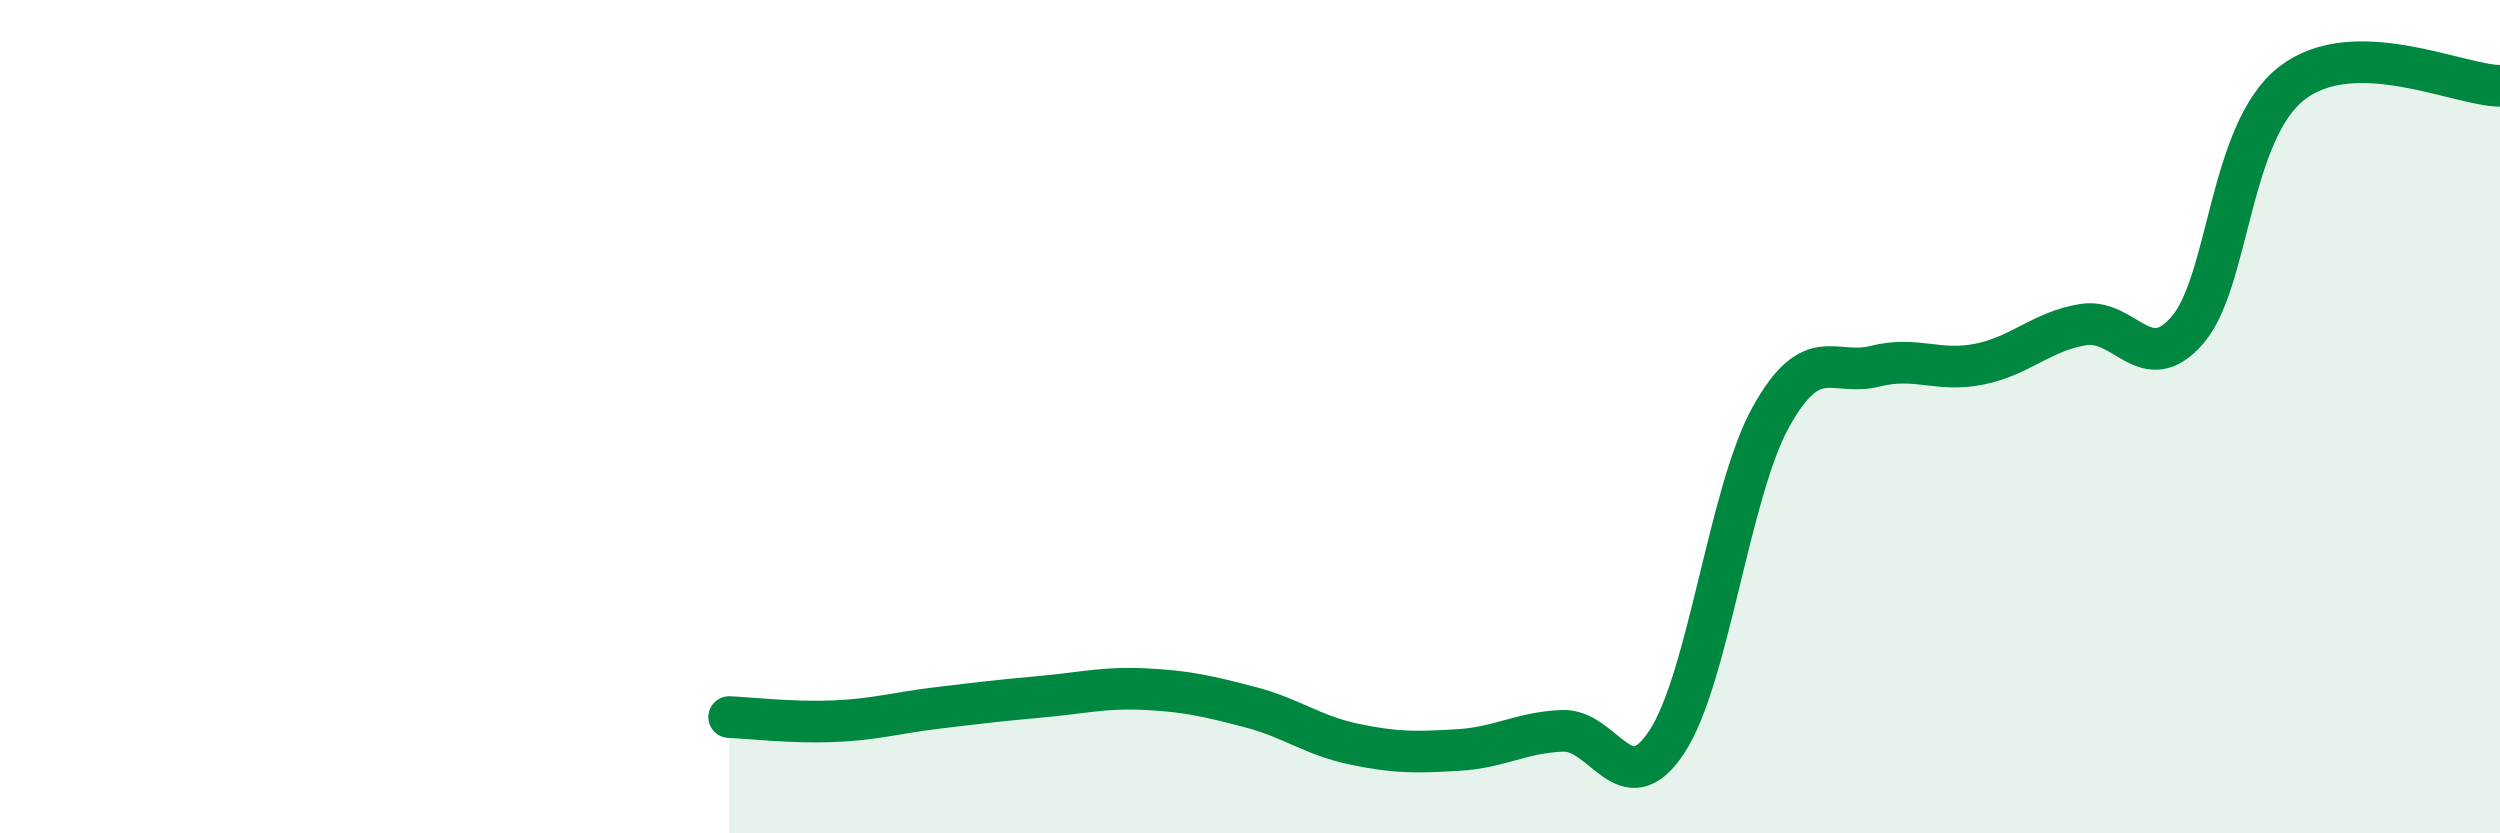
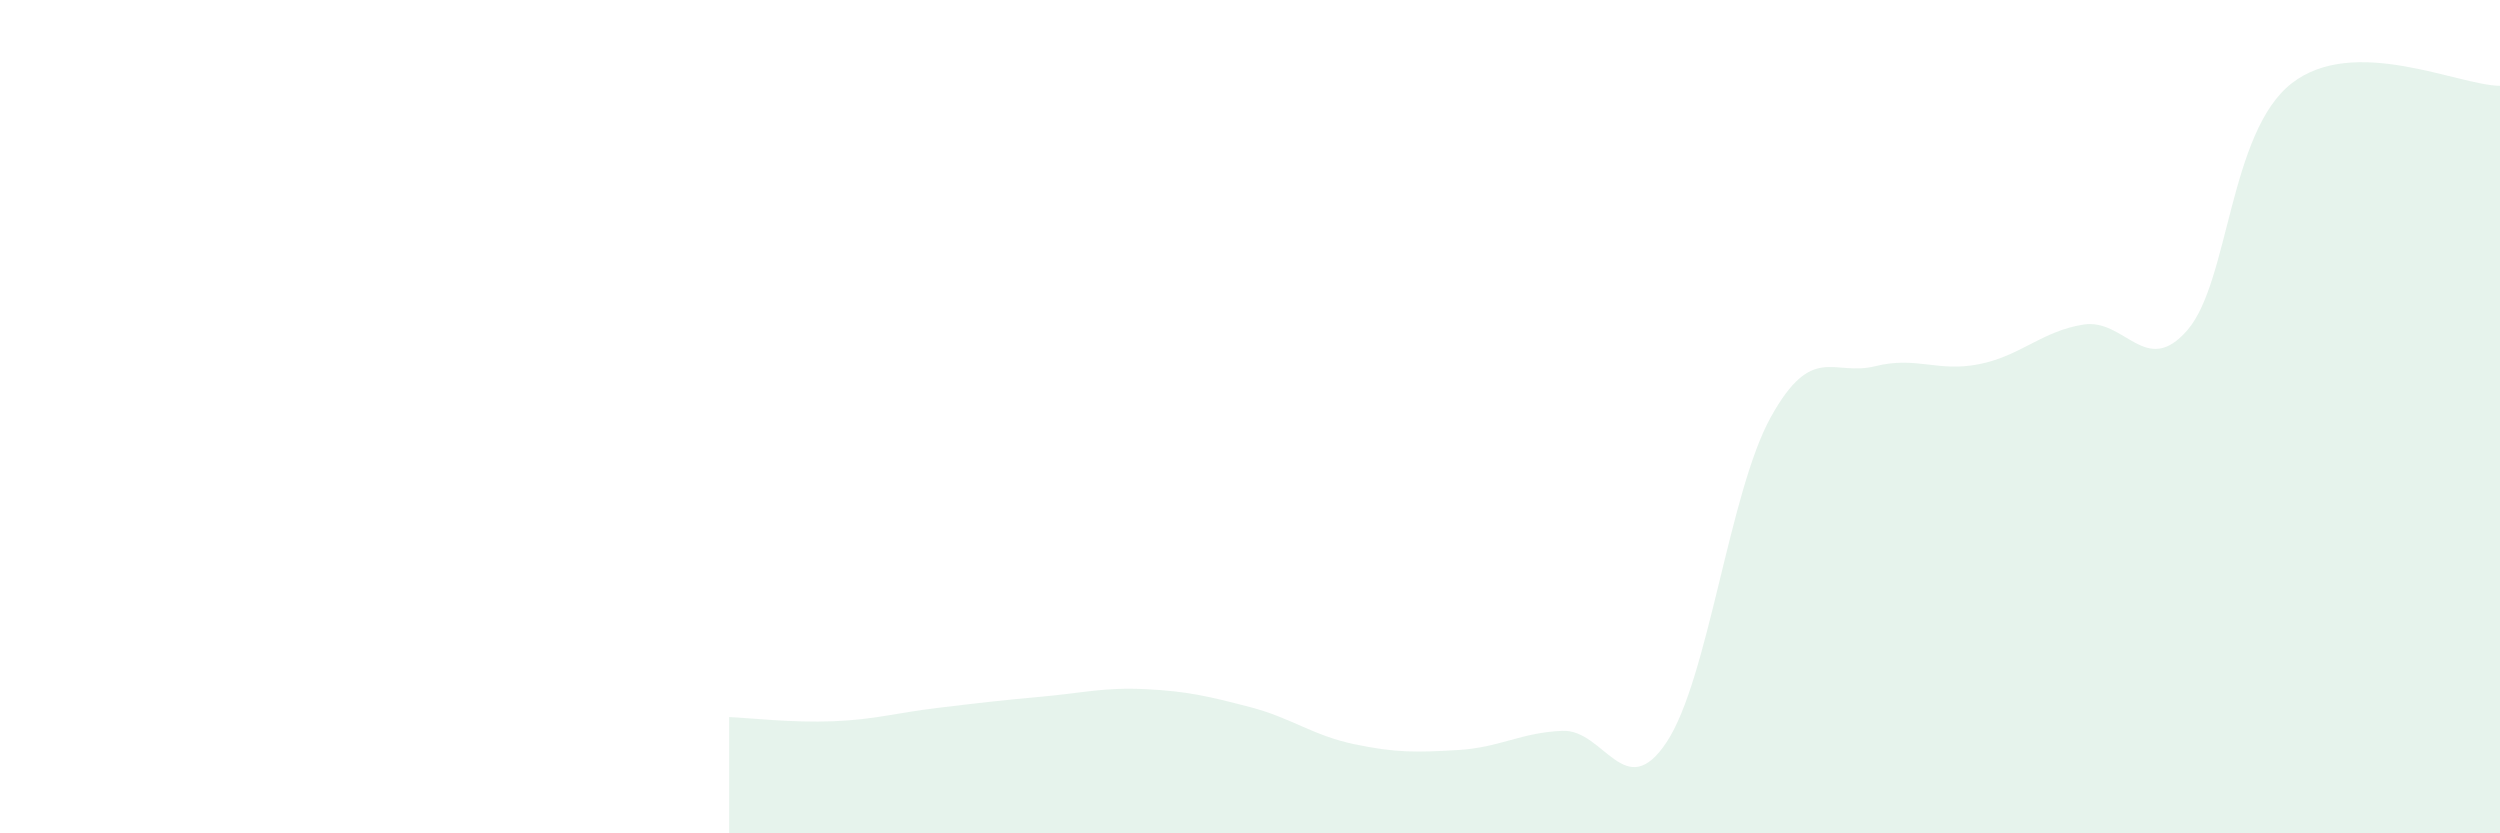
<svg xmlns="http://www.w3.org/2000/svg" width="60" height="20" viewBox="0 0 60 20">
  <path d="M 17.5,17.21 C 18,17.23 19,17.35 20,17.31 C 21,17.27 21.5,17.11 22.5,16.99 C 23.5,16.87 24,16.81 25,16.72 C 26,16.63 26.5,16.49 27.5,16.54 C 28.5,16.59 29,16.71 30,16.97 C 31,17.23 31.5,17.65 32.5,17.86 C 33.5,18.07 34,18.06 35,18 C 36,17.94 36.5,17.58 37.5,17.54 C 38.5,17.5 39,19.32 40,17.81 C 41,16.3 41.5,11.81 42.5,10.01 C 43.5,8.21 44,9.04 45,8.79 C 46,8.54 46.5,8.94 47.5,8.74 C 48.5,8.54 49,7.95 50,7.79 C 51,7.63 51.5,9.08 52.5,7.92 C 53.5,6.76 53.5,3.17 55,2 C 56.5,0.83 59,2.05 60,2.06L60 20L17.5 20Z" fill="#008740" opacity="0.1" stroke-linecap="round" stroke-linejoin="round" />
-   <path d="M 17.5,17.21 C 18,17.23 19,17.35 20,17.31 C 21,17.27 21.5,17.11 22.5,16.99 C 23.5,16.87 24,16.81 25,16.72 C 26,16.63 26.5,16.49 27.5,16.54 C 28.5,16.59 29,16.71 30,16.97 C 31,17.23 31.5,17.65 32.5,17.86 C 33.5,18.07 34,18.06 35,18 C 36,17.94 36.5,17.58 37.5,17.54 C 38.5,17.5 39,19.32 40,17.81 C 41,16.3 41.5,11.81 42.5,10.01 C 43.5,8.21 44,9.04 45,8.79 C 46,8.54 46.5,8.94 47.5,8.74 C 48.5,8.54 49,7.95 50,7.79 C 51,7.63 51.5,9.08 52.5,7.92 C 53.5,6.76 53.5,3.17 55,2 C 56.5,0.83 59,2.05 60,2.06" stroke="#008740" stroke-width="1" fill="none" stroke-linecap="round" stroke-linejoin="round" />
</svg>